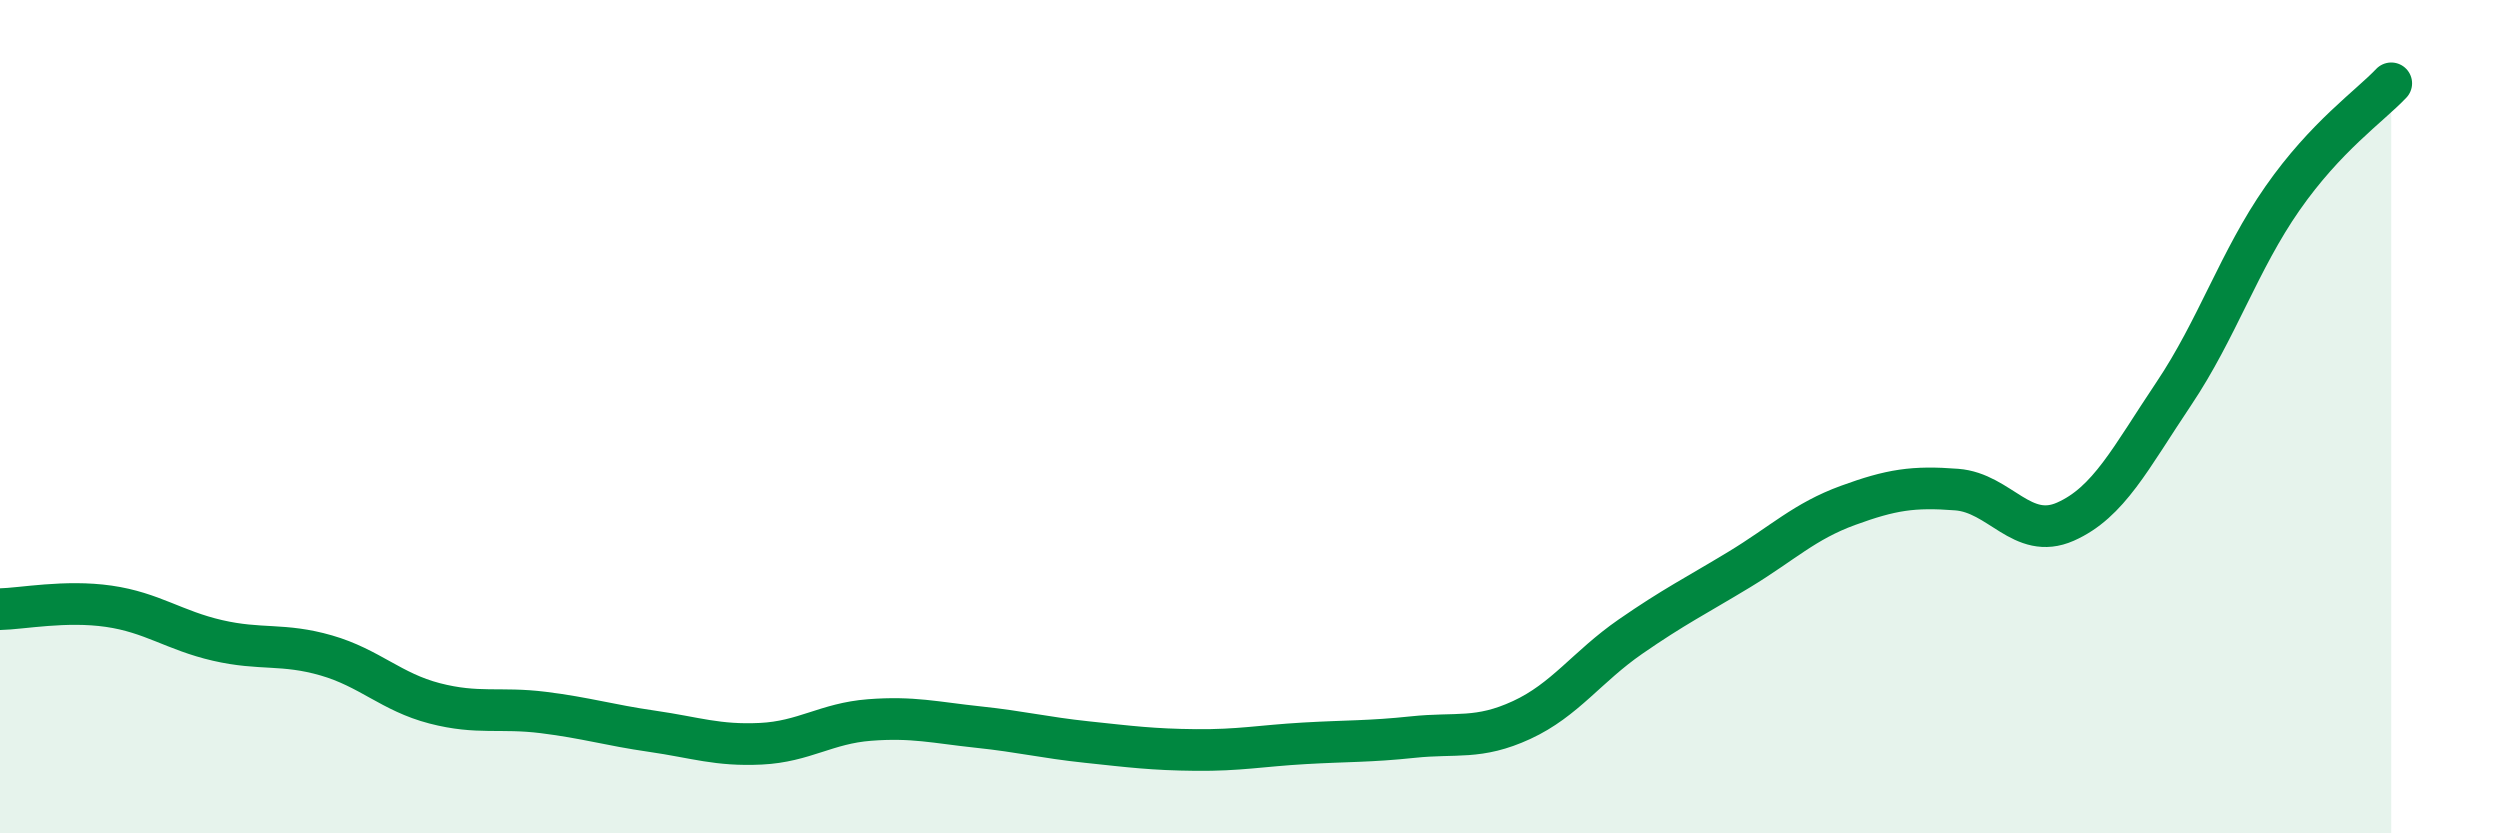
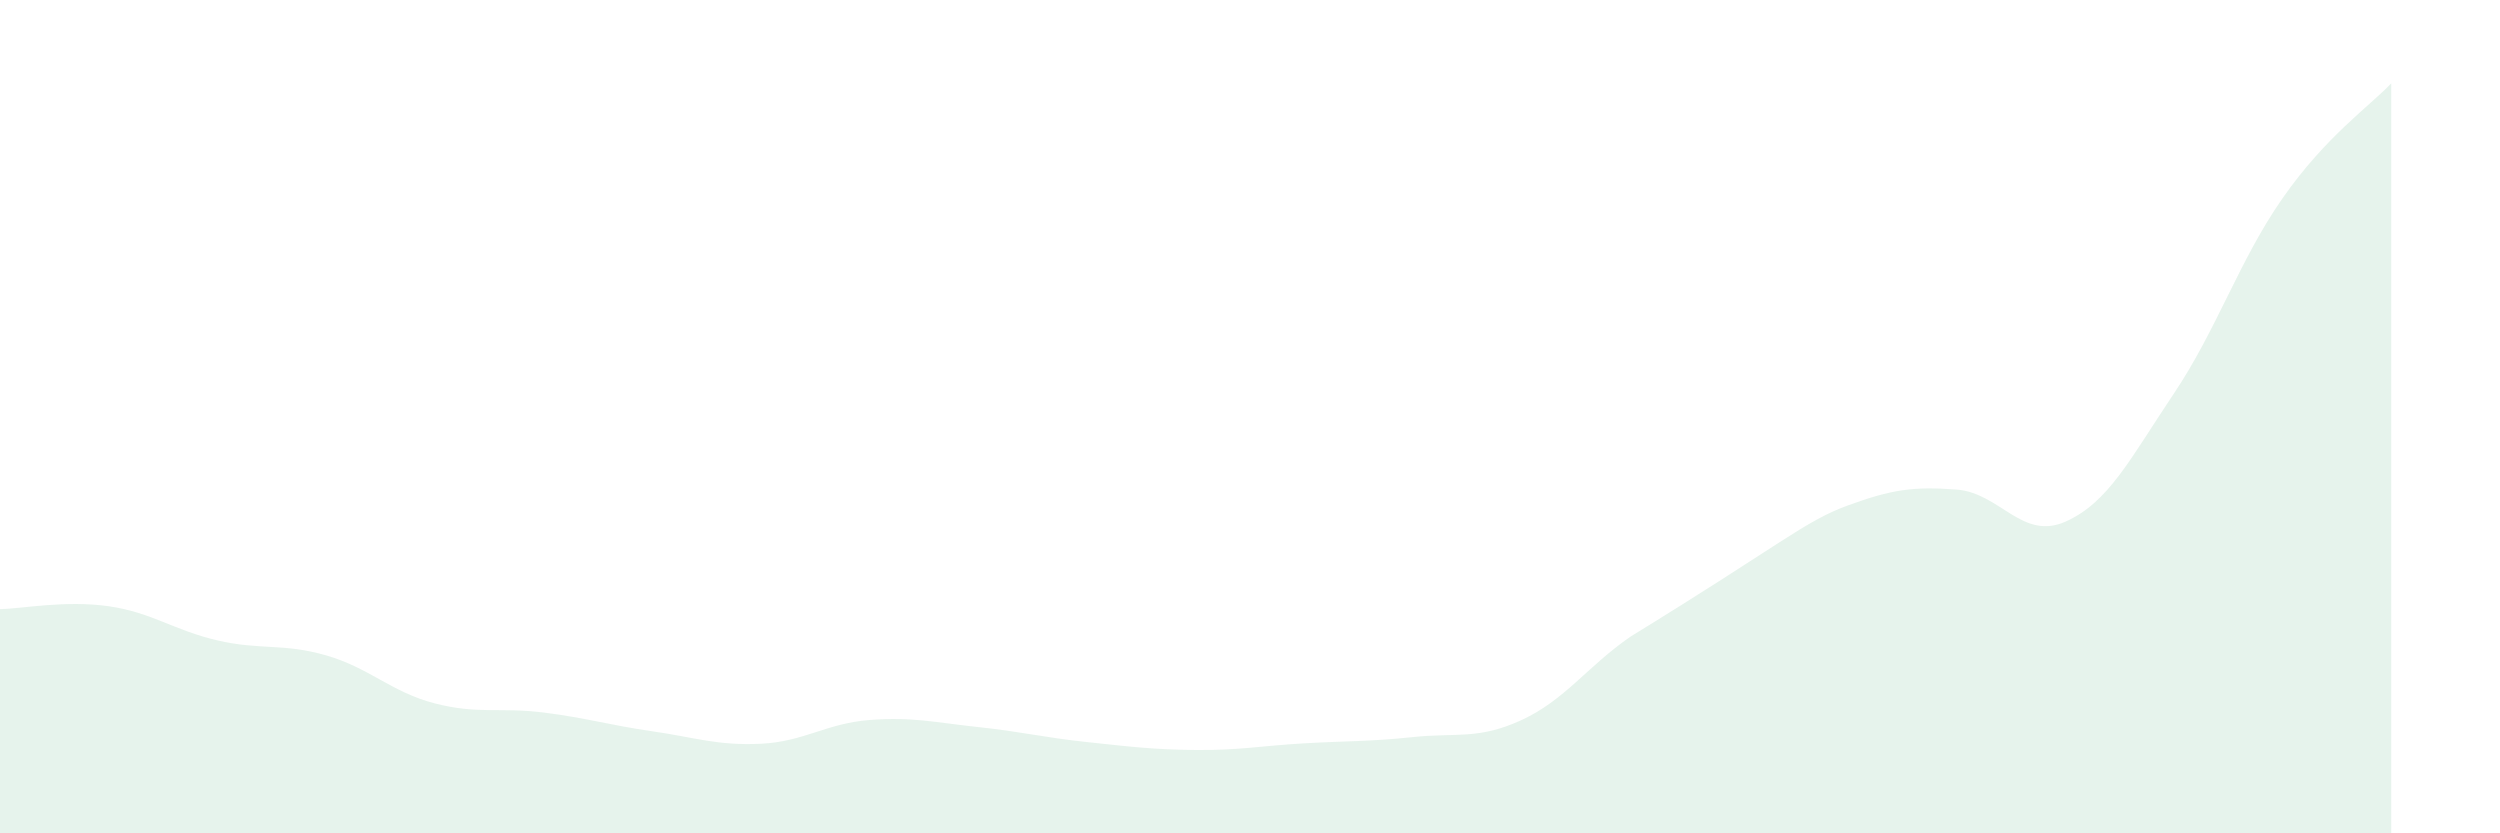
<svg xmlns="http://www.w3.org/2000/svg" width="60" height="20" viewBox="0 0 60 20">
-   <path d="M 0,14.62 C 0.52,14.61 1.57,14.4 2.61,14.55 C 3.65,14.7 4.18,15.13 5.22,15.37 C 6.26,15.61 6.79,15.43 7.83,15.73 C 8.87,16.03 9.39,16.61 10.43,16.88 C 11.47,17.15 12,16.97 13.04,17.1 C 14.08,17.23 14.61,17.4 15.65,17.55 C 16.69,17.7 17.22,17.9 18.26,17.85 C 19.3,17.8 19.83,17.36 20.87,17.28 C 21.91,17.2 22.44,17.34 23.48,17.45 C 24.52,17.56 25.05,17.7 26.09,17.81 C 27.13,17.92 27.66,17.99 28.7,18 C 29.74,18.01 30.26,17.9 31.3,17.84 C 32.34,17.78 32.87,17.8 33.91,17.69 C 34.95,17.58 35.48,17.76 36.52,17.28 C 37.56,16.8 38.09,16 39.13,15.28 C 40.17,14.56 40.7,14.3 41.74,13.67 C 42.78,13.04 43.31,12.51 44.35,12.13 C 45.39,11.75 45.92,11.67 46.96,11.75 C 48,11.83 48.53,12.98 49.57,12.52 C 50.61,12.06 51.13,11 52.17,9.45 C 53.21,7.9 53.74,6.25 54.78,4.76 C 55.82,3.27 56.87,2.55 57.39,2L57.39 20L0 20Z" fill="#008740" opacity="0.1" stroke-linecap="round" stroke-linejoin="round" />
-   <path d="M 0,14.62 C 0.52,14.61 1.57,14.4 2.61,14.55 C 3.65,14.7 4.18,15.13 5.22,15.37 C 6.26,15.61 6.79,15.43 7.83,15.73 C 8.87,16.03 9.39,16.61 10.43,16.88 C 11.47,17.15 12,16.97 13.04,17.1 C 14.08,17.23 14.61,17.4 15.65,17.55 C 16.69,17.7 17.22,17.9 18.26,17.85 C 19.3,17.8 19.83,17.36 20.87,17.28 C 21.91,17.2 22.44,17.34 23.48,17.45 C 24.52,17.56 25.05,17.7 26.09,17.81 C 27.13,17.92 27.66,17.99 28.7,18 C 29.74,18.01 30.26,17.9 31.3,17.84 C 32.34,17.78 32.87,17.8 33.91,17.69 C 34.95,17.58 35.48,17.76 36.52,17.28 C 37.56,16.8 38.09,16 39.13,15.28 C 40.17,14.56 40.7,14.3 41.74,13.67 C 42.78,13.04 43.31,12.51 44.35,12.13 C 45.39,11.75 45.92,11.67 46.96,11.75 C 48,11.83 48.53,12.98 49.57,12.52 C 50.61,12.06 51.13,11 52.17,9.45 C 53.21,7.9 53.74,6.25 54.78,4.76 C 55.82,3.27 56.87,2.55 57.39,2" stroke="#008740" stroke-width="1" fill="none" stroke-linecap="round" stroke-linejoin="round" />
+   <path d="M 0,14.62 C 0.52,14.61 1.57,14.4 2.61,14.55 C 3.65,14.7 4.18,15.13 5.22,15.37 C 6.26,15.61 6.79,15.43 7.83,15.73 C 8.87,16.03 9.39,16.61 10.43,16.88 C 11.47,17.15 12,16.97 13.04,17.1 C 14.08,17.23 14.61,17.4 15.65,17.55 C 16.69,17.7 17.22,17.9 18.26,17.85 C 19.3,17.8 19.83,17.36 20.87,17.28 C 21.91,17.2 22.44,17.34 23.48,17.45 C 24.52,17.56 25.05,17.7 26.09,17.81 C 27.13,17.92 27.66,17.99 28.7,18 C 29.74,18.01 30.26,17.9 31.3,17.84 C 32.34,17.78 32.87,17.8 33.91,17.69 C 34.95,17.58 35.48,17.76 36.52,17.28 C 37.56,16.8 38.09,16 39.13,15.28 C 42.78,13.04 43.31,12.51 44.35,12.13 C 45.39,11.75 45.92,11.67 46.96,11.75 C 48,11.83 48.53,12.98 49.57,12.52 C 50.61,12.06 51.13,11 52.17,9.45 C 53.21,7.9 53.74,6.25 54.78,4.76 C 55.82,3.27 56.87,2.55 57.39,2L57.39 20L0 20Z" fill="#008740" opacity="0.1" stroke-linecap="round" stroke-linejoin="round" />
</svg>